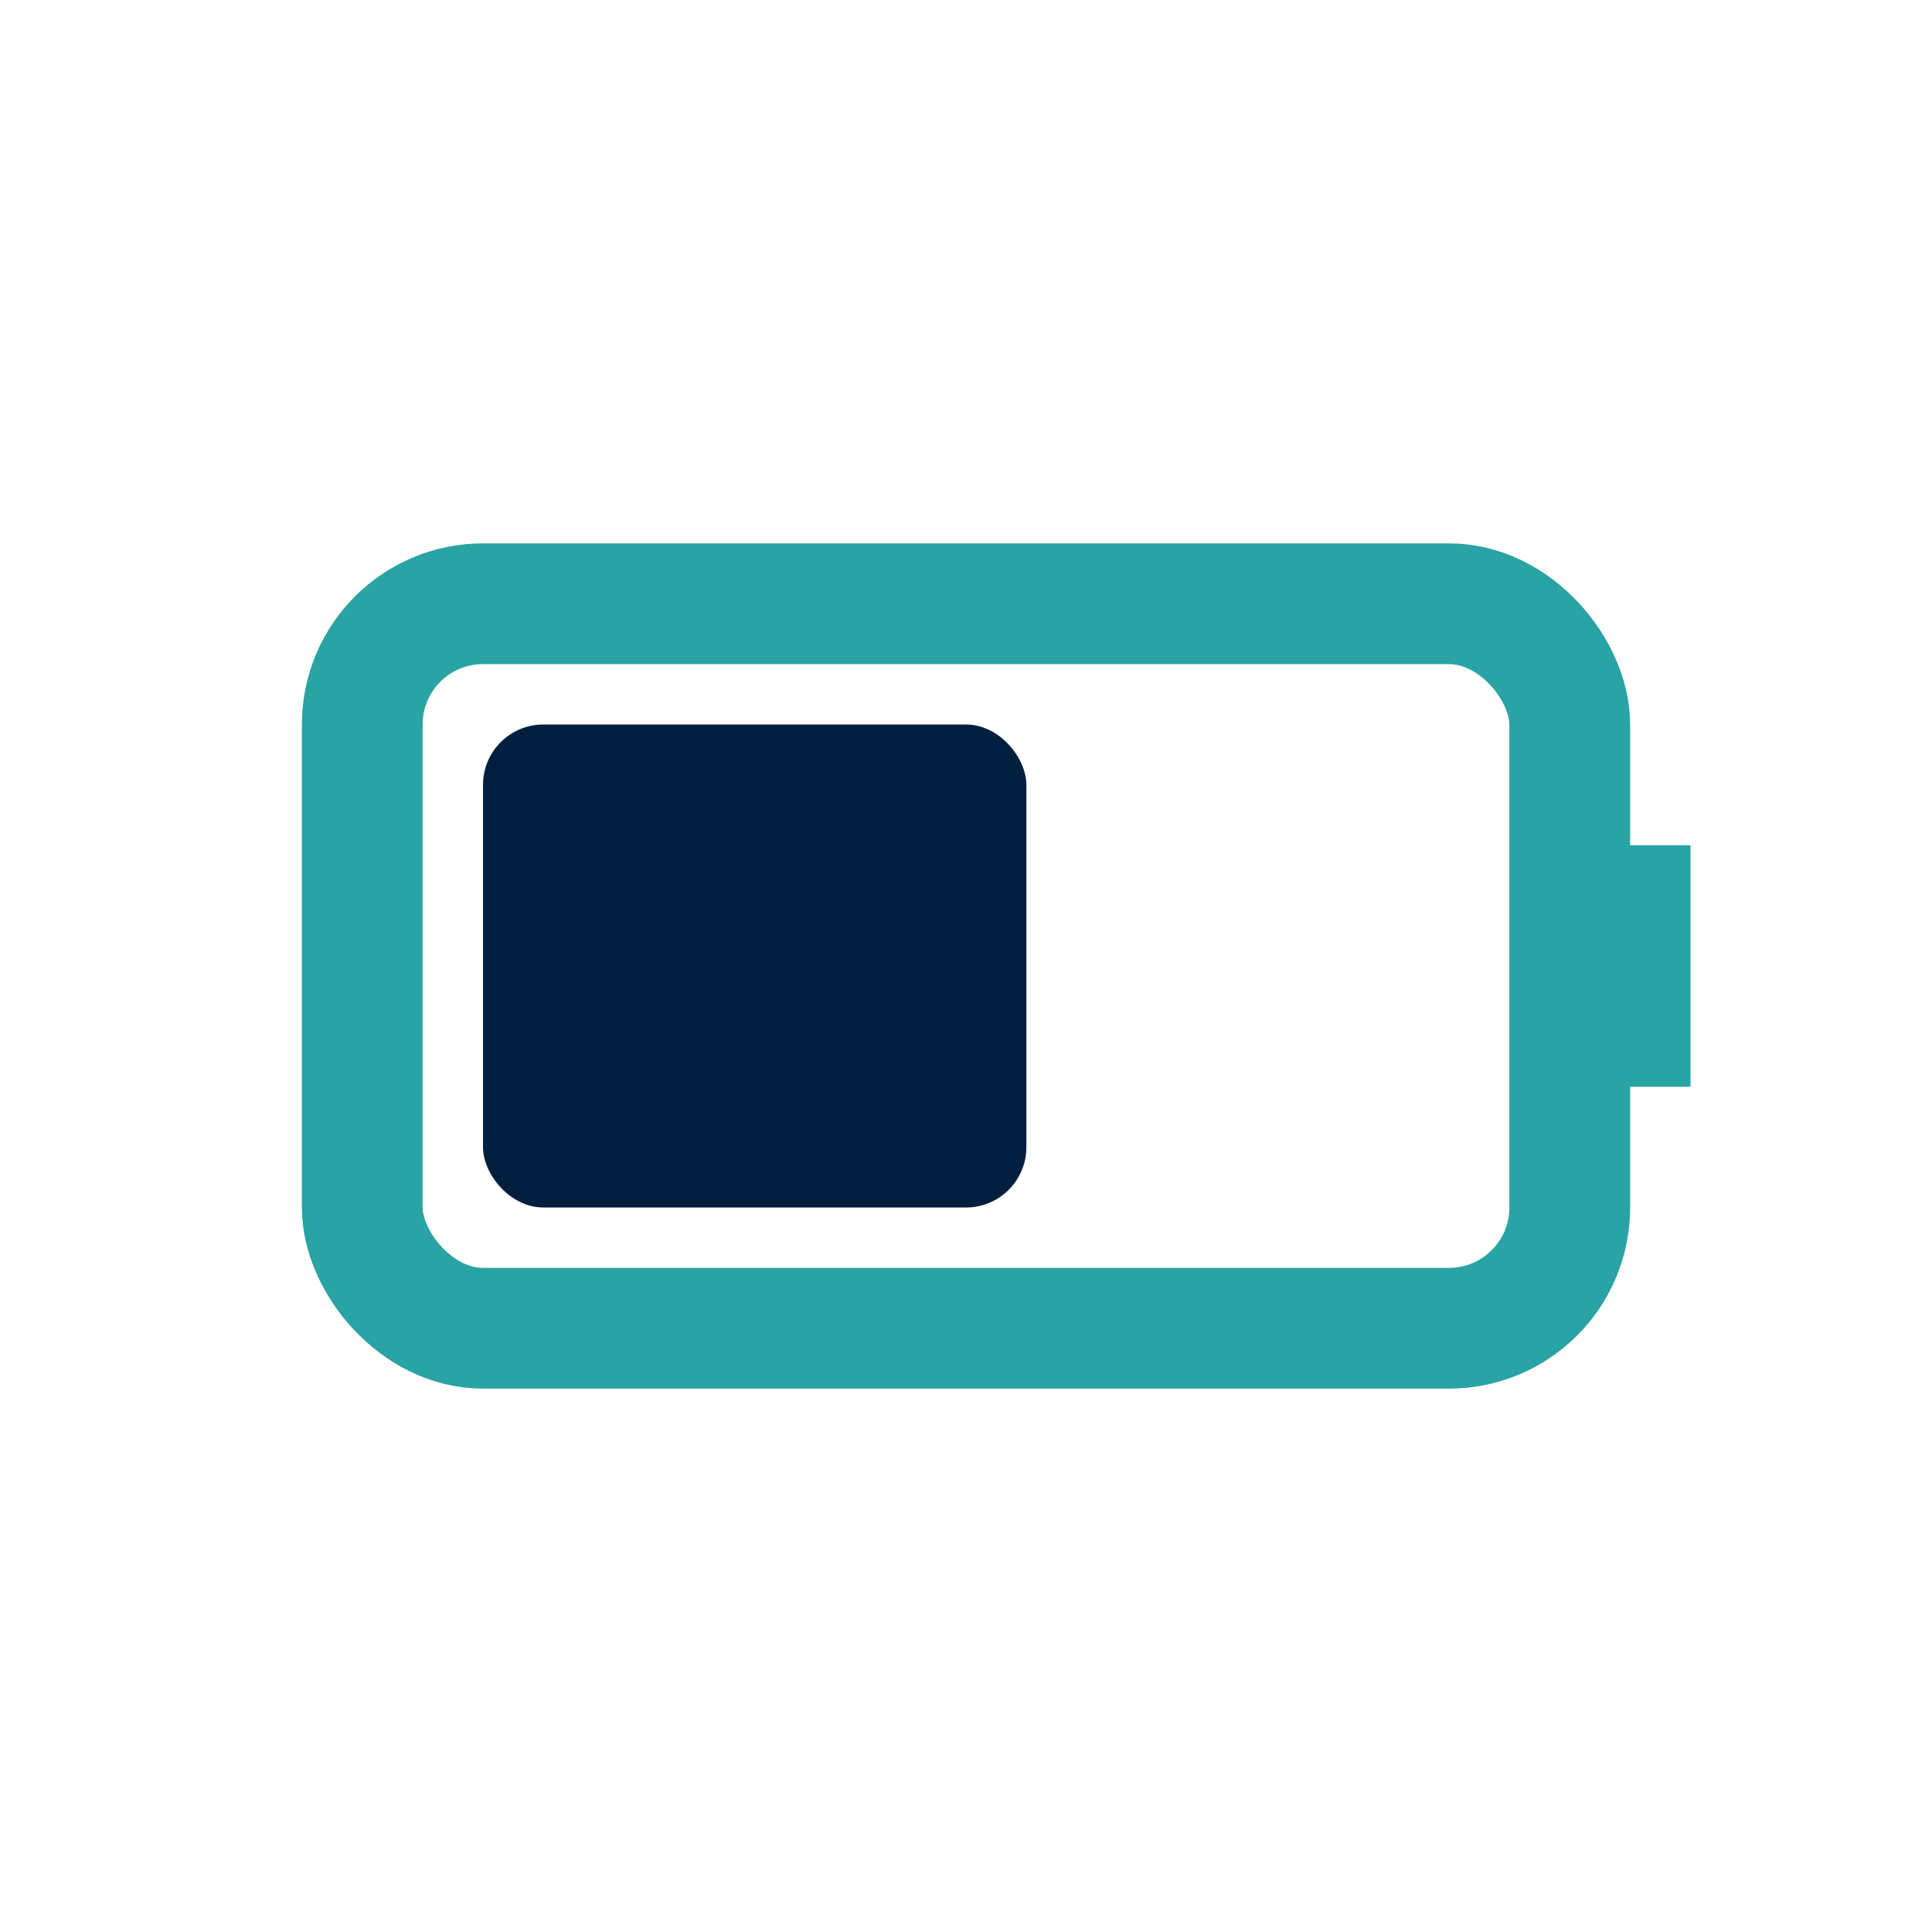
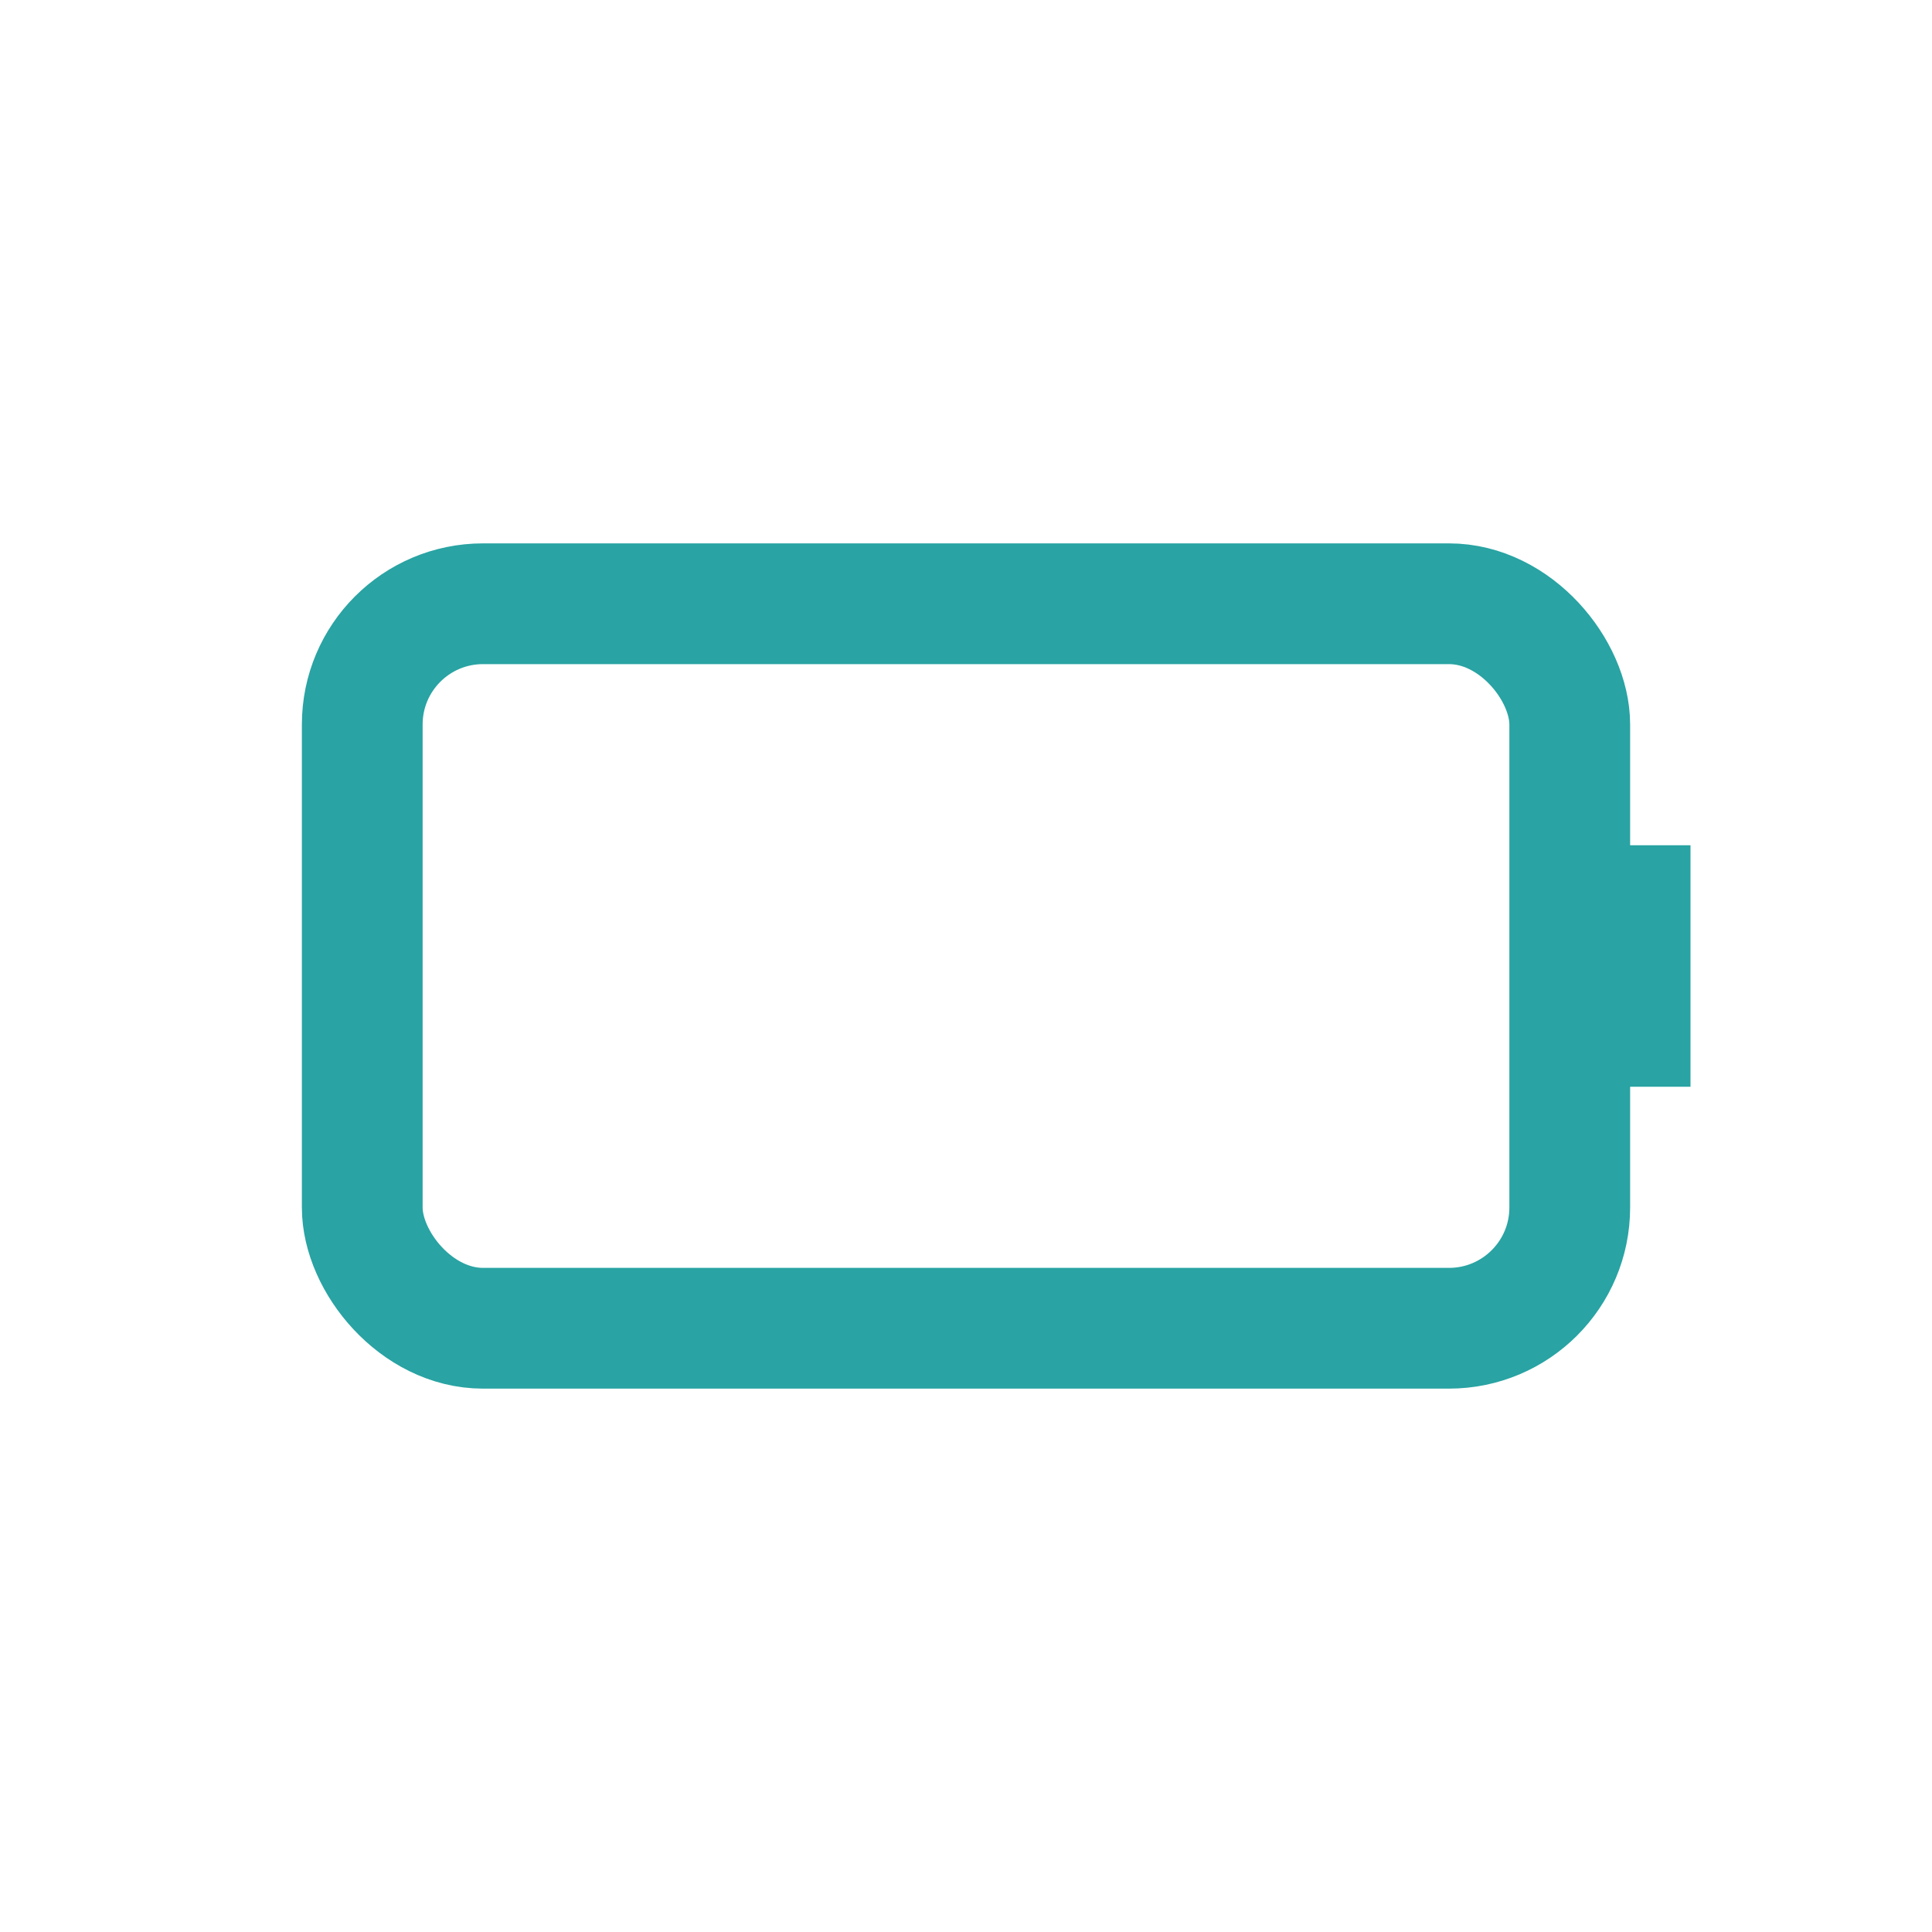
<svg xmlns="http://www.w3.org/2000/svg" width="32" height="32" viewBox="0 0 32 32">
  <rect x="6" y="10" width="20" height="12" rx="2" fill="none" stroke="#29A3A3" stroke-width="2" />
  <rect x="26" y="14" width="2" height="4" fill="#29A3A3" />
-   <rect x="8" y="12" width="9" height="8" rx="1" fill="#001F3F" />
</svg>